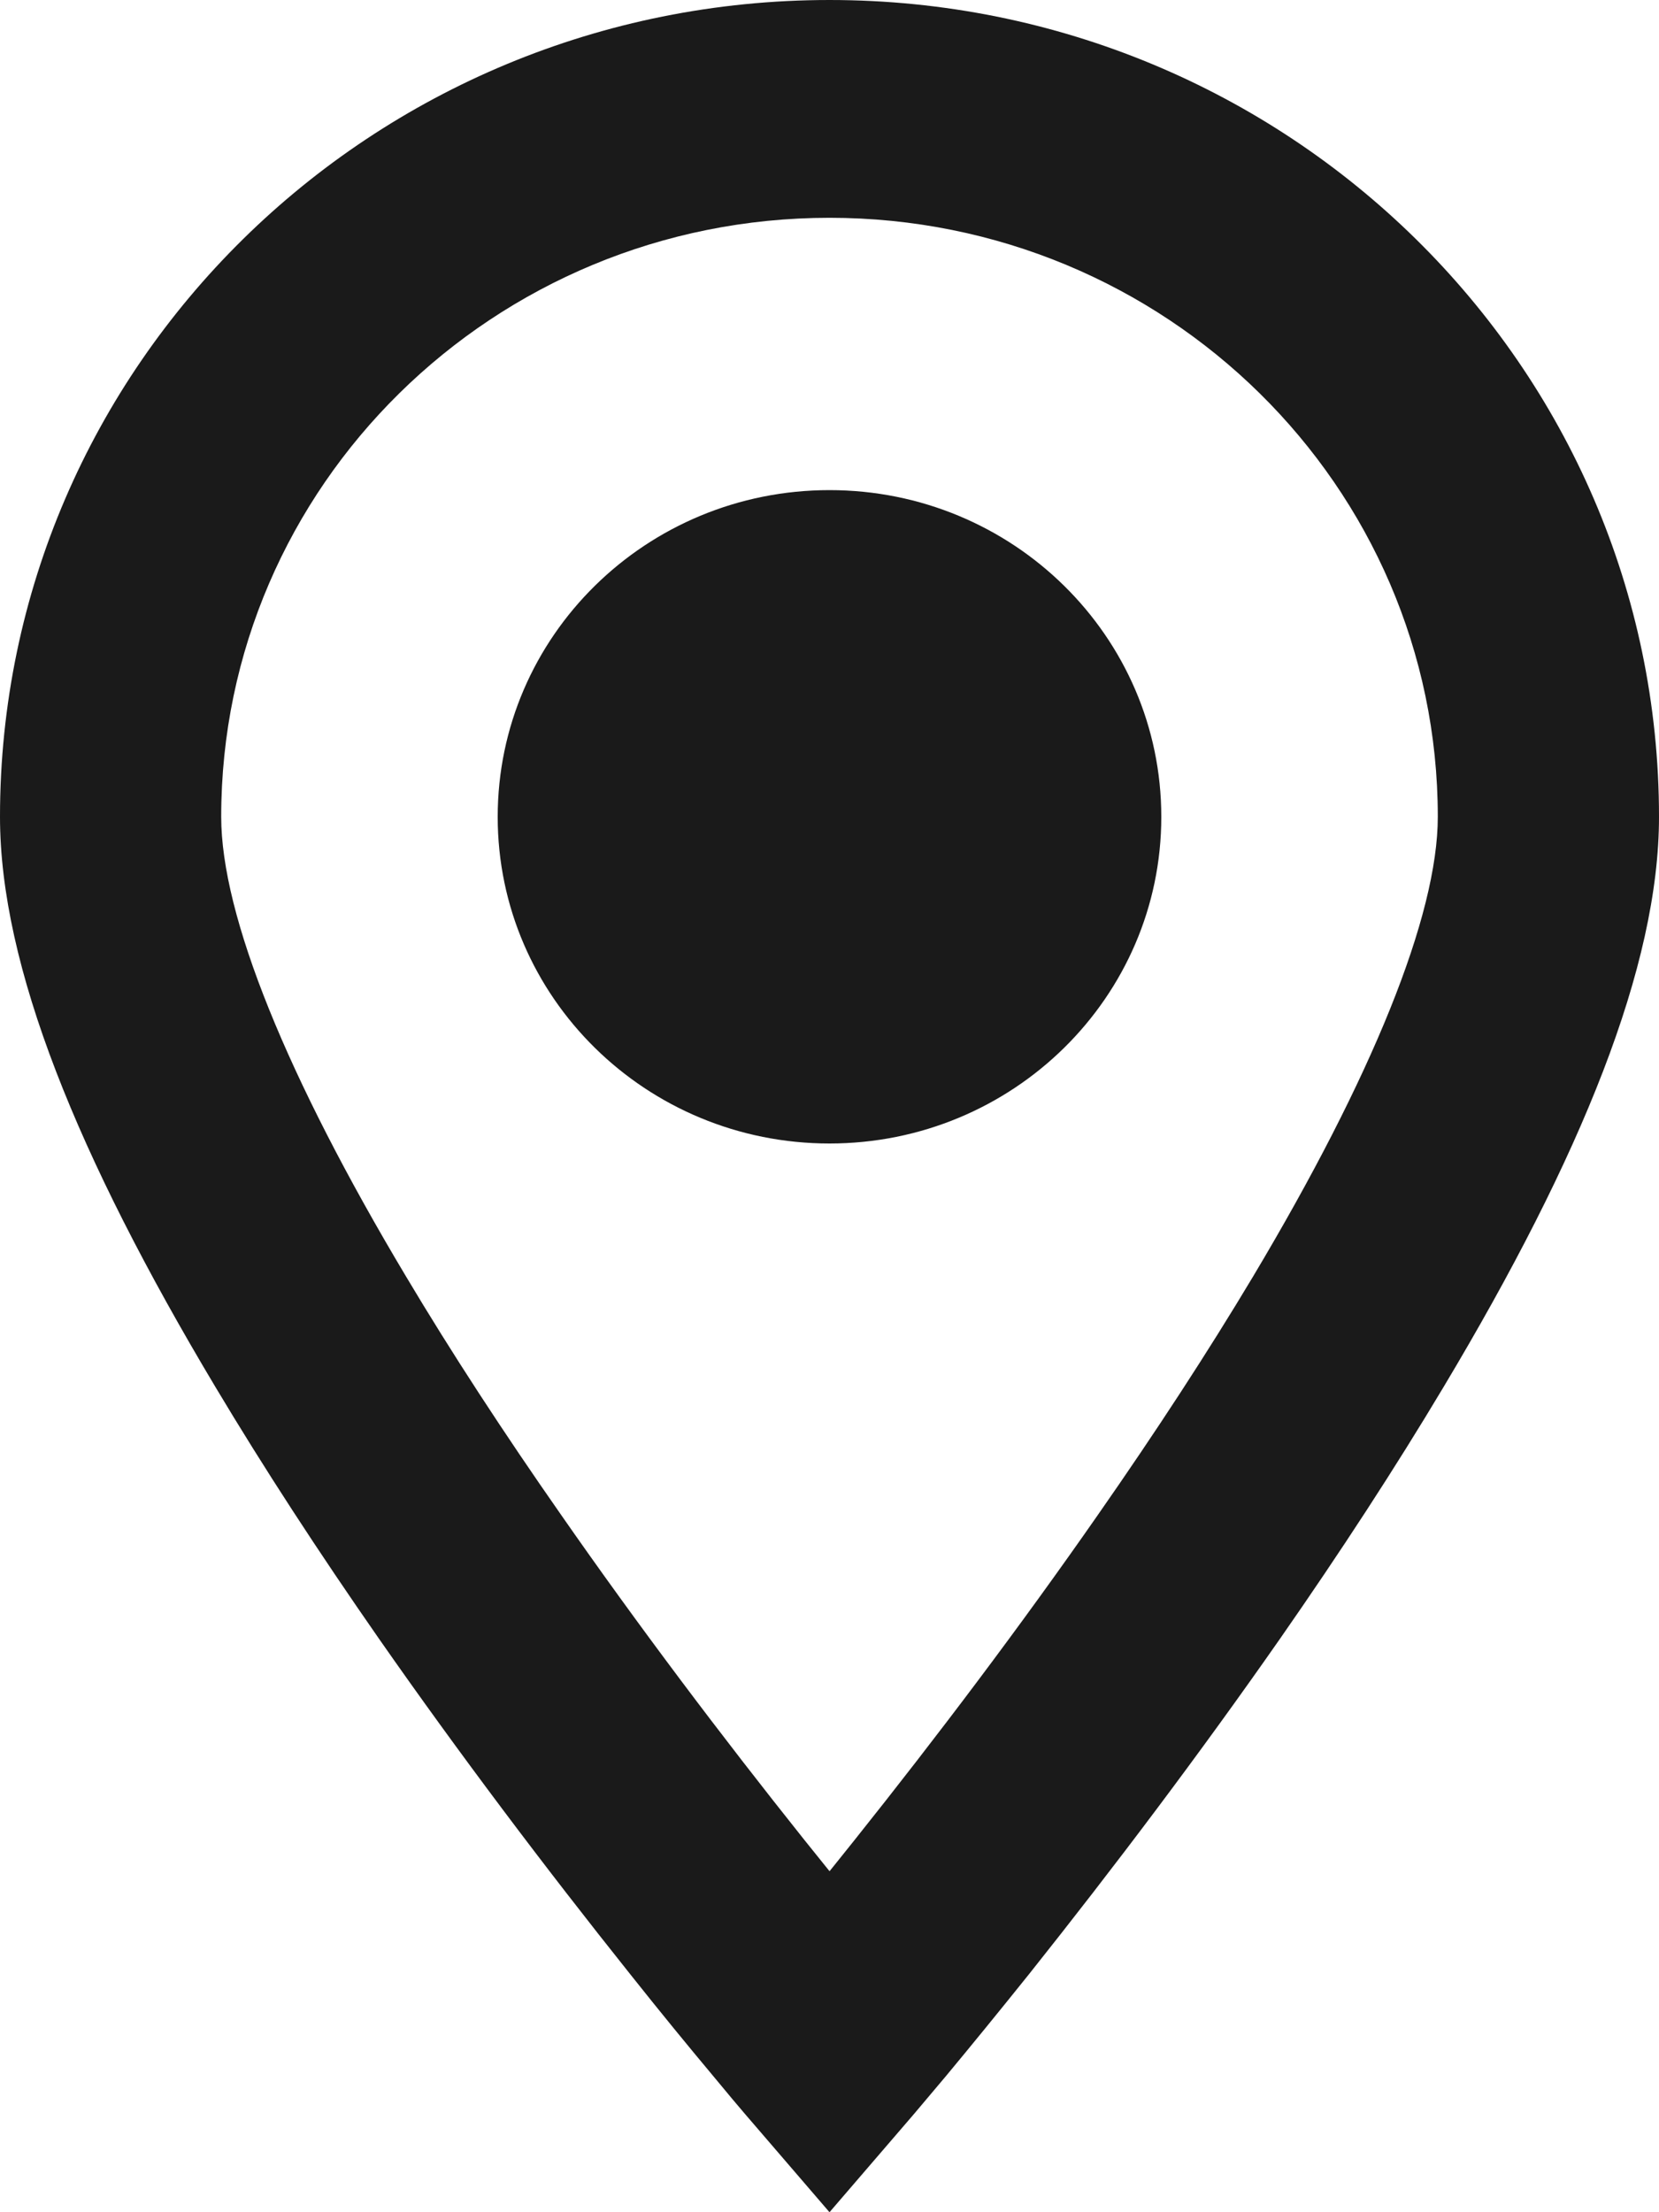
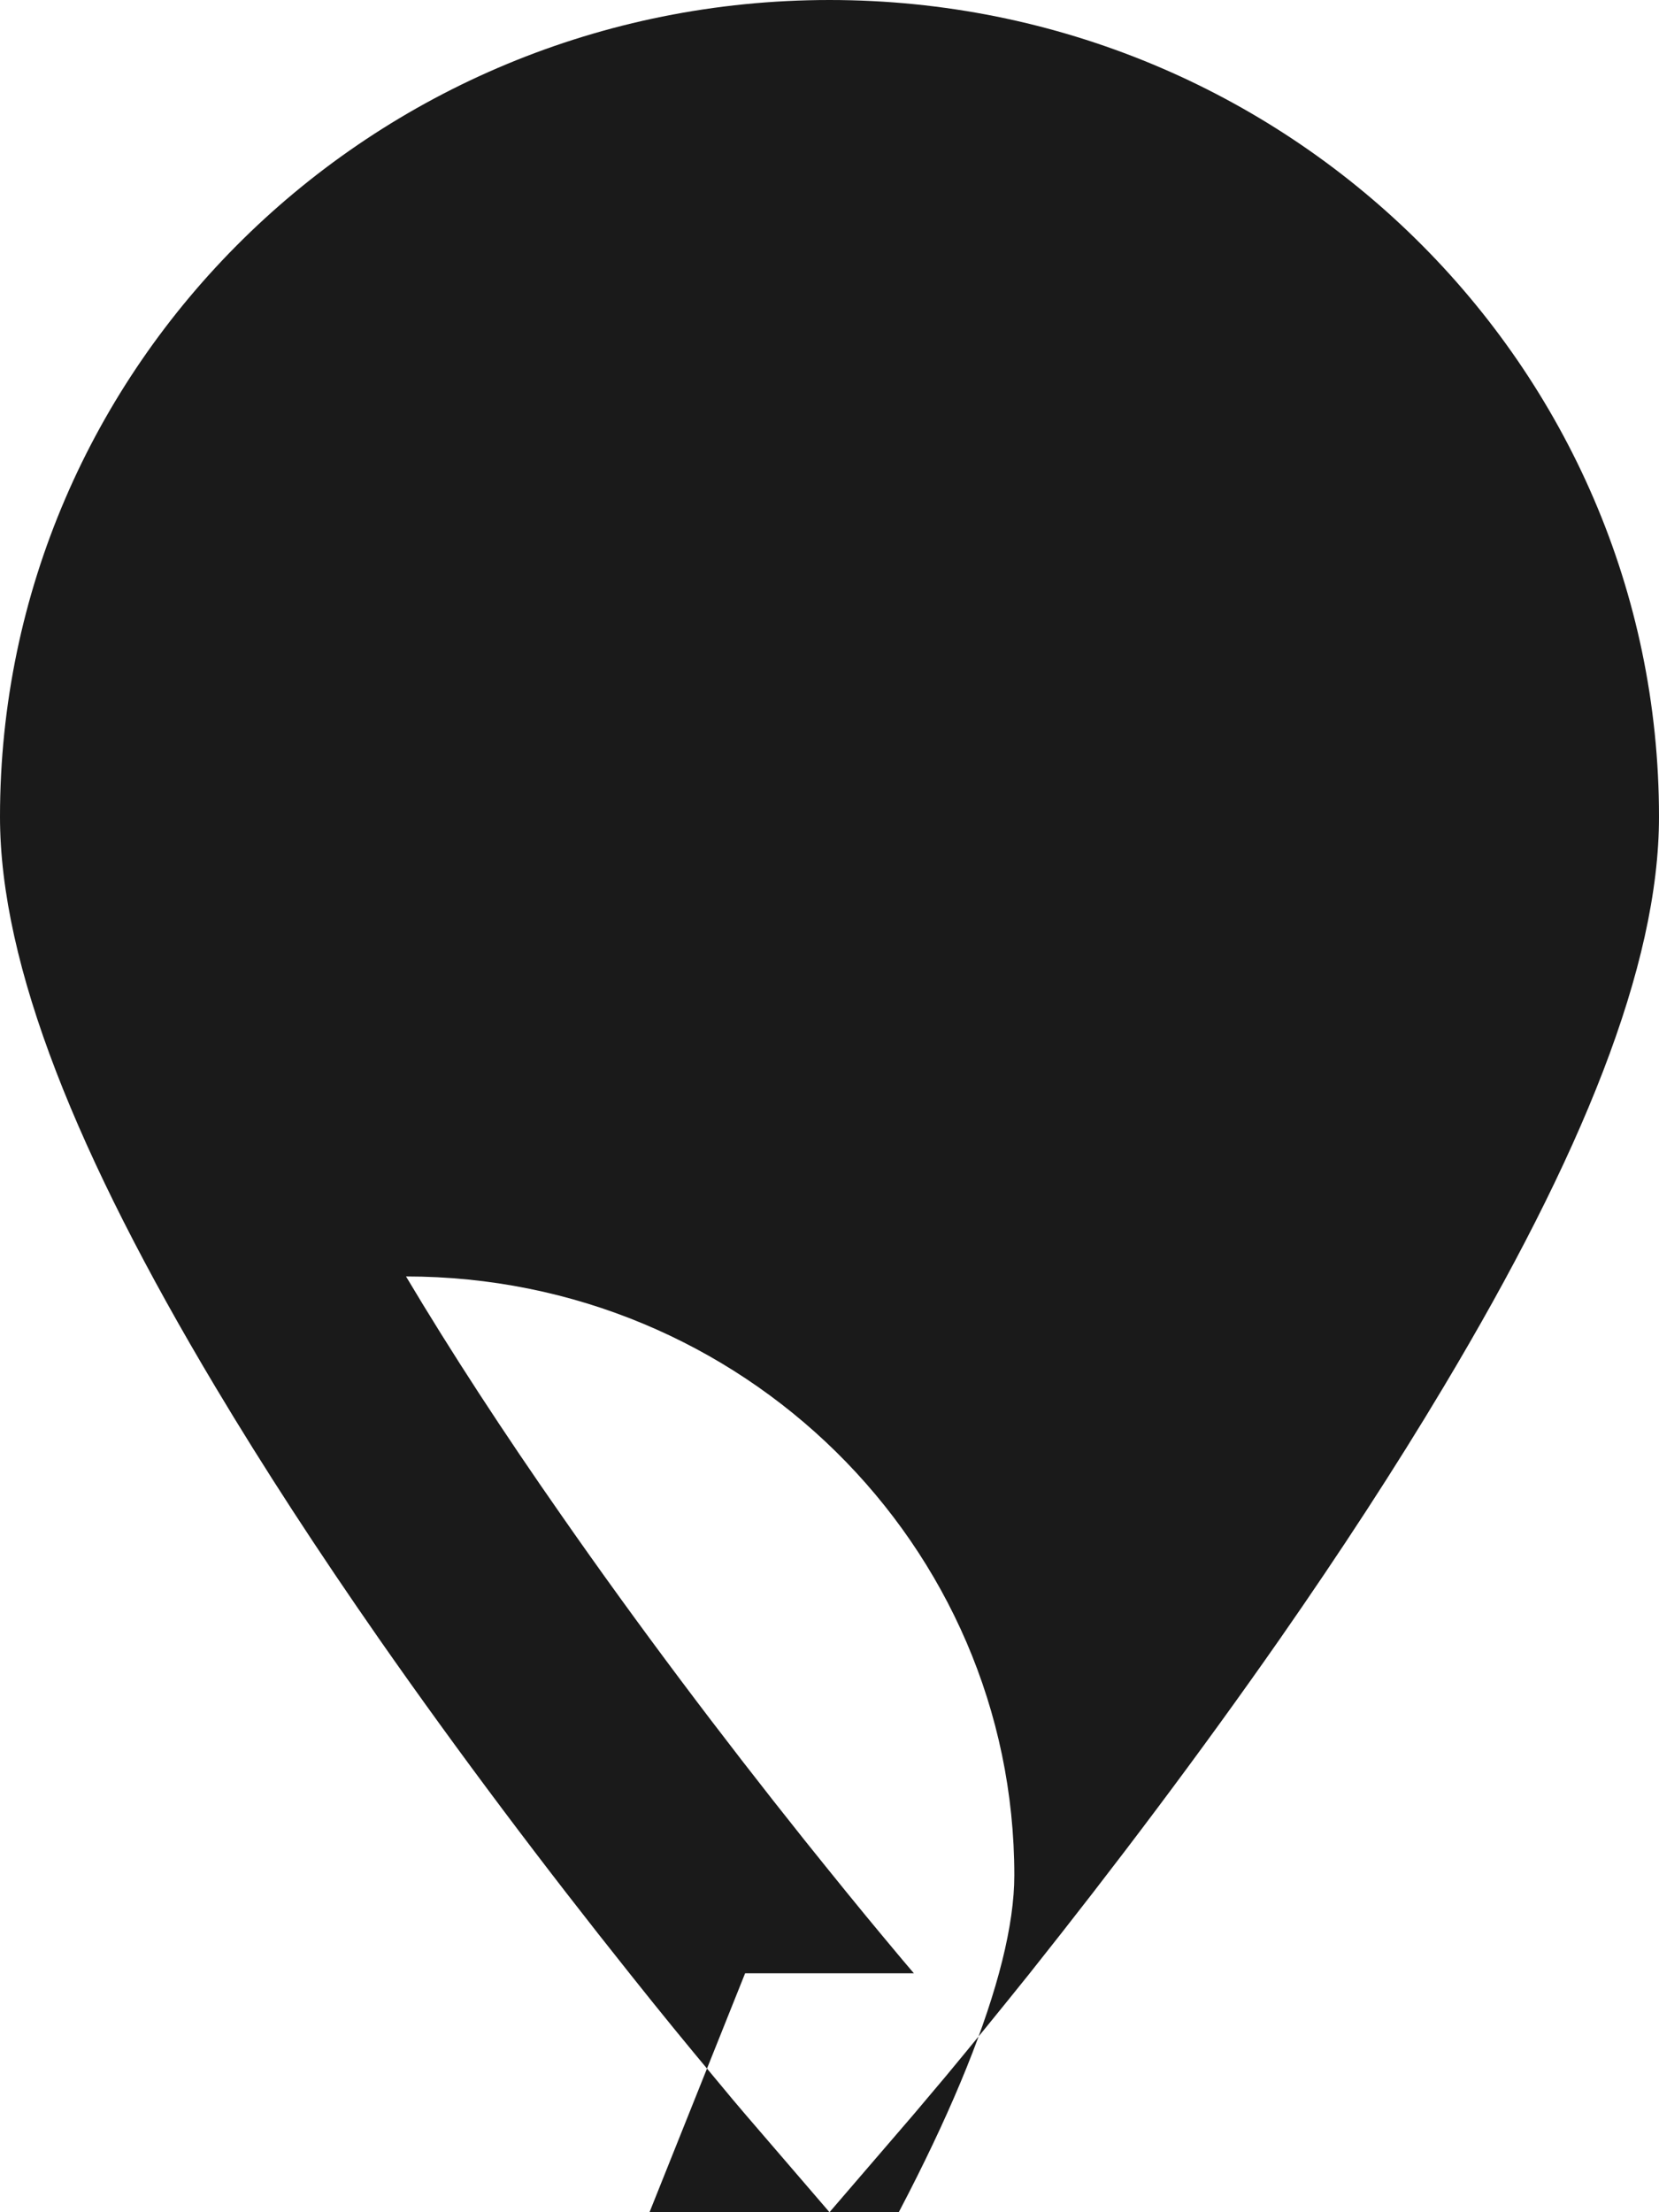
<svg xmlns="http://www.w3.org/2000/svg" width="15" height="20" viewBox="0 0 15 20">
  <title>Pinpoint</title>
-   <path fill="#1A1A1A" fill-rule="nonzero" d="M8.263 19.113l.29-.344c.226-.272.478-.581.75-.92.773-.971 1.547-1.997 2.272-3.036.546-.784 1.042-1.545 1.478-2.275C14.3 10.454 15 8.732 15 7.384 15 3.306 11.642 0 7.5 0 3.358 0 0 3.306 0 7.384c0 1.348.701 3.07 1.947 5.154.436.73.932 1.491 1.478 2.275.725 1.039 1.499 2.065 2.273 3.035.27.34.523.649.75.92.136.165.235.282.289.345L7.5 20l.763-.887zM6.737 17.84h1.526c-.047-.055-.139-.163-.269-.32-.218-.261-.46-.56-.723-.888-.75-.94-1.499-1.933-2.196-2.934-.522-.747-.994-1.47-1.404-2.158C2.595 9.74 2 8.279 2 7.384 2 4.394 4.462 1.969 7.5 1.969c3.037 0 5.5 2.425 5.5 5.415 0 .895-.595 2.356-1.67 4.156-.411.687-.883 1.41-1.405 2.158-.697 1.001-1.447 1.995-2.196 2.934-.262.329-.505.627-.723.889-.13.156-.222.264-.27.319zm.763-7.502c1.657 0 3-1.322 3-2.953 0-1.632-1.343-2.954-3-2.954s-3 1.322-3 2.954c0 1.631 1.343 2.953 3 2.953z" />
+   <path fill="#1A1A1A" fill-rule="nonzero" d="M8.263 19.113l.29-.344c.226-.272.478-.581.75-.92.773-.971 1.547-1.997 2.272-3.036.546-.784 1.042-1.545 1.478-2.275C14.3 10.454 15 8.732 15 7.384 15 3.306 11.642 0 7.5 0 3.358 0 0 3.306 0 7.384c0 1.348.701 3.07 1.947 5.154.436.73.932 1.491 1.478 2.275.725 1.039 1.499 2.065 2.273 3.035.27.34.523.649.75.92.136.165.235.282.289.345L7.5 20l.763-.887zM6.737 17.84h1.526c-.047-.055-.139-.163-.269-.32-.218-.261-.46-.56-.723-.888-.75-.94-1.499-1.933-2.196-2.934-.522-.747-.994-1.47-1.404-2.158c3.037 0 5.5 2.425 5.5 5.415 0 .895-.595 2.356-1.67 4.156-.411.687-.883 1.41-1.405 2.158-.697 1.001-1.447 1.995-2.196 2.934-.262.329-.505.627-.723.889-.13.156-.222.264-.27.319zm.763-7.502c1.657 0 3-1.322 3-2.953 0-1.632-1.343-2.954-3-2.954s-3 1.322-3 2.954c0 1.631 1.343 2.953 3 2.953z" />
</svg>